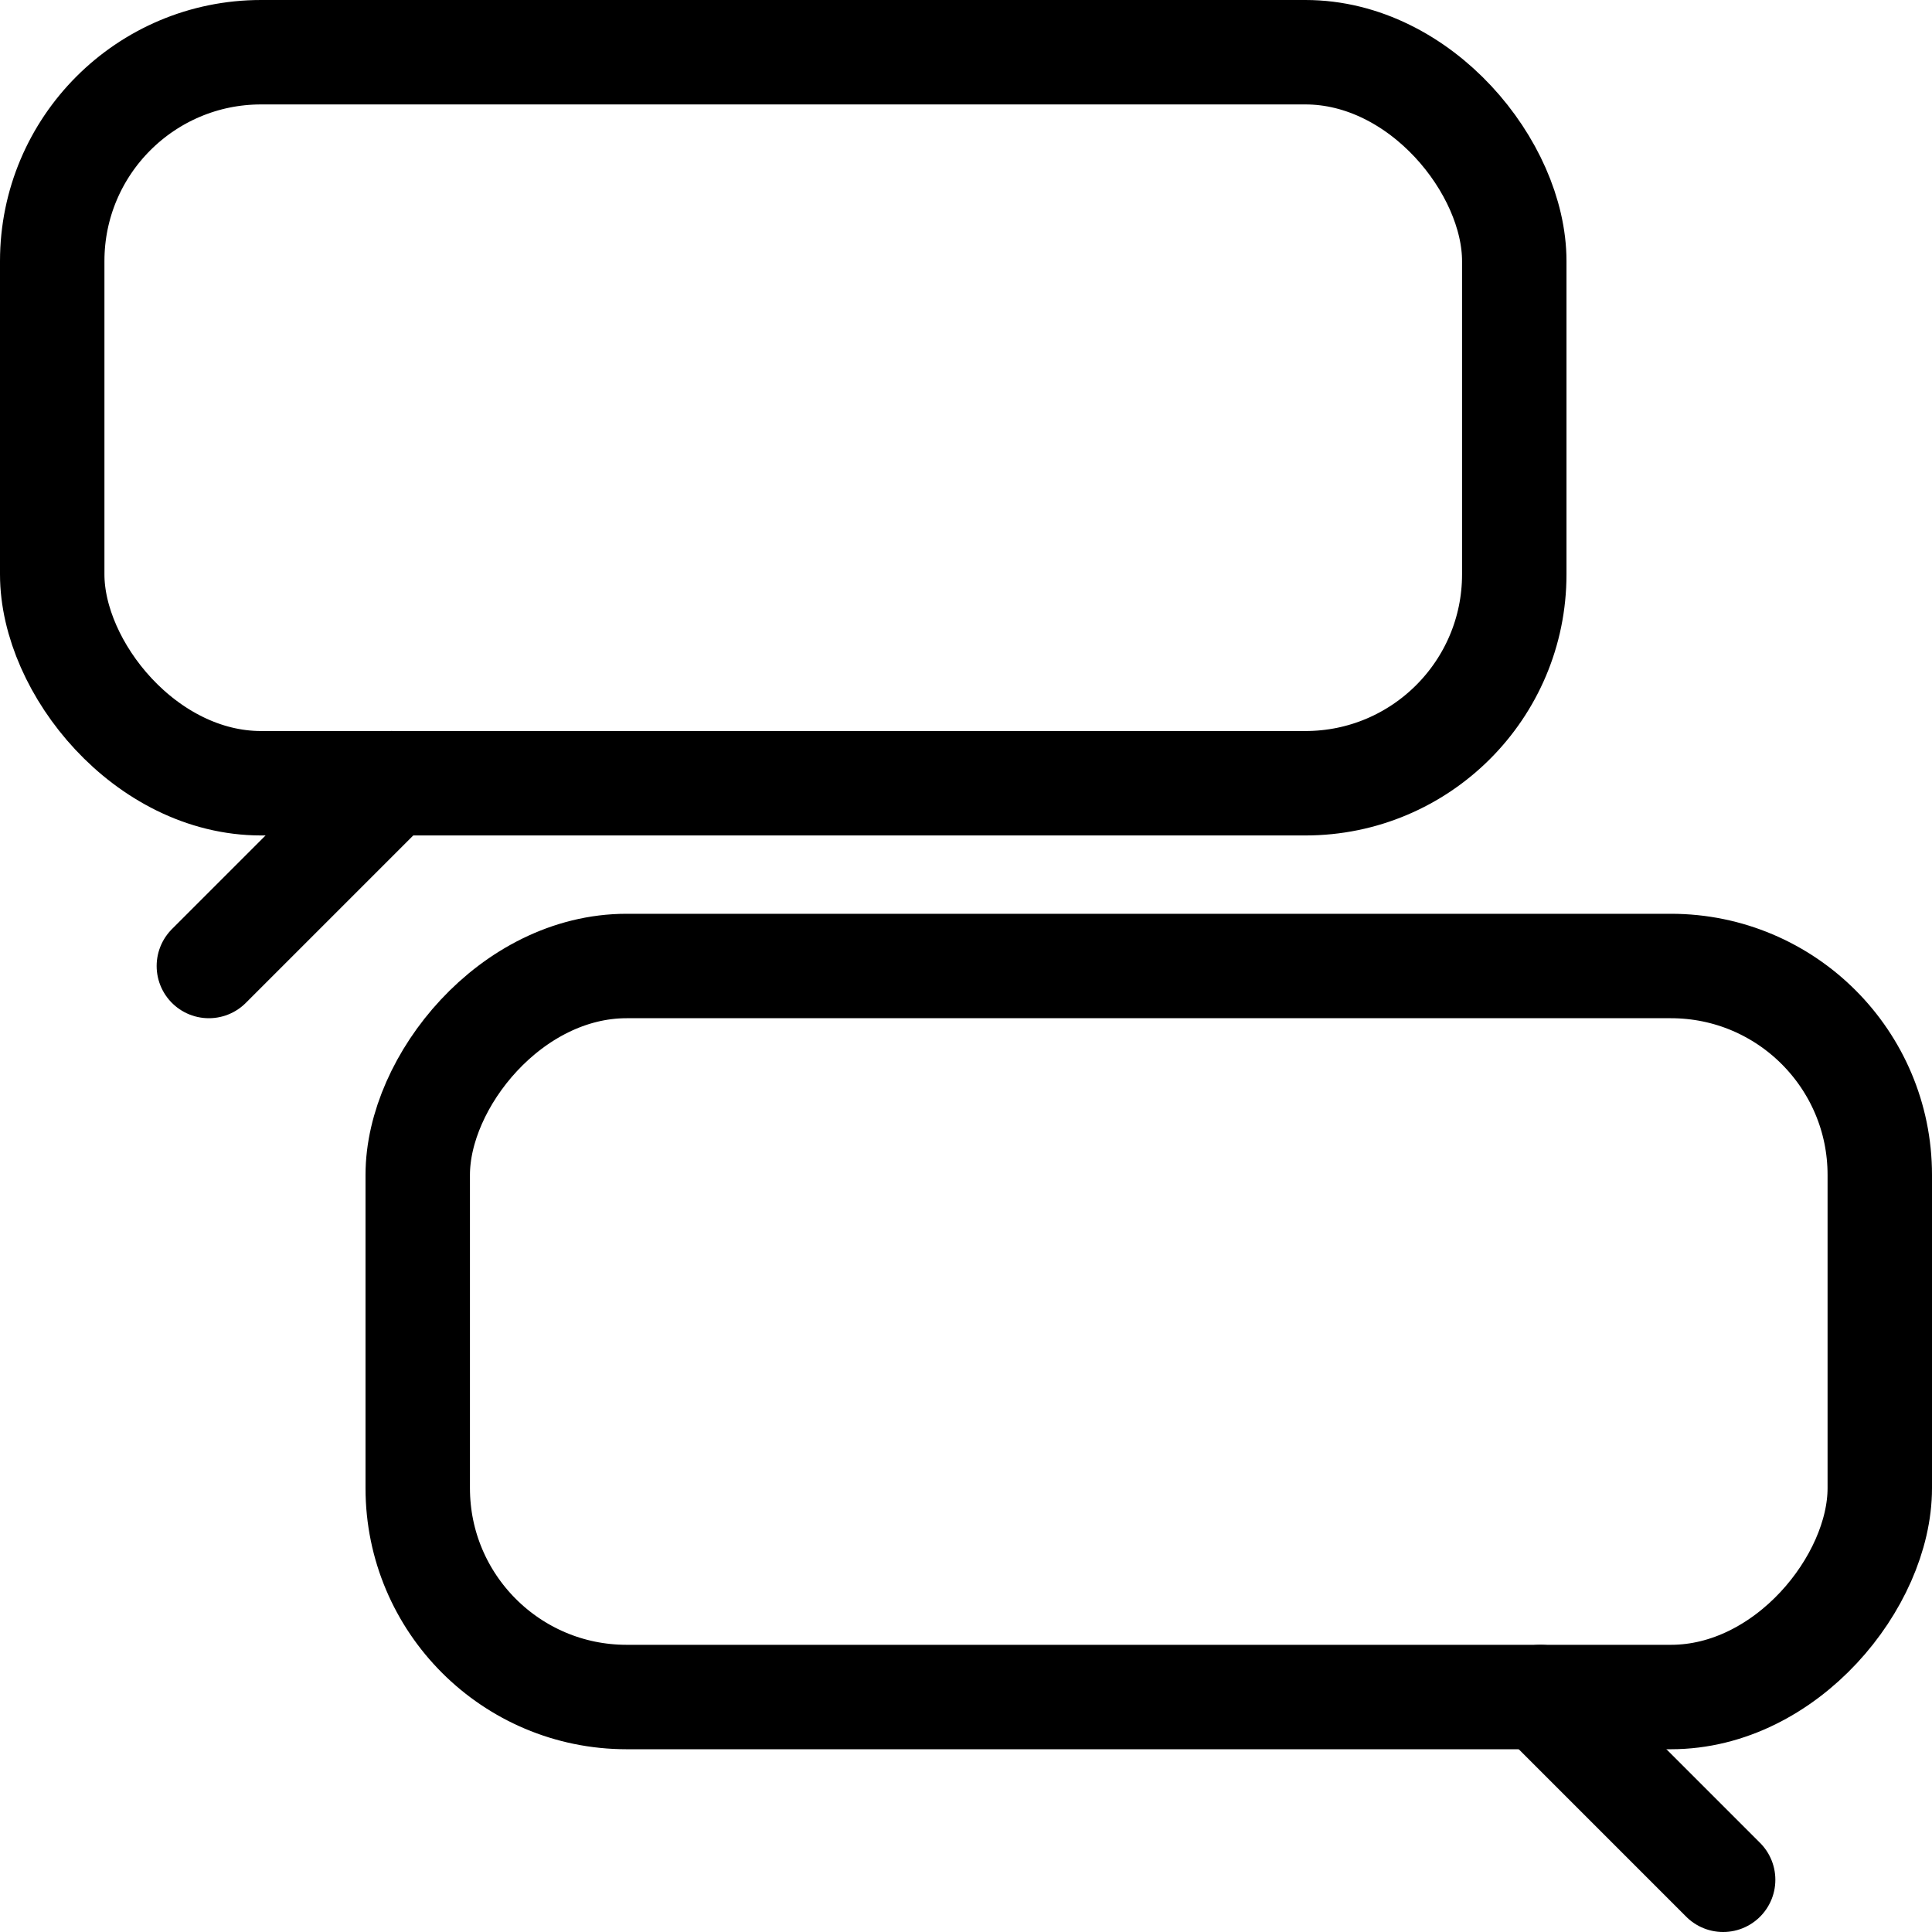
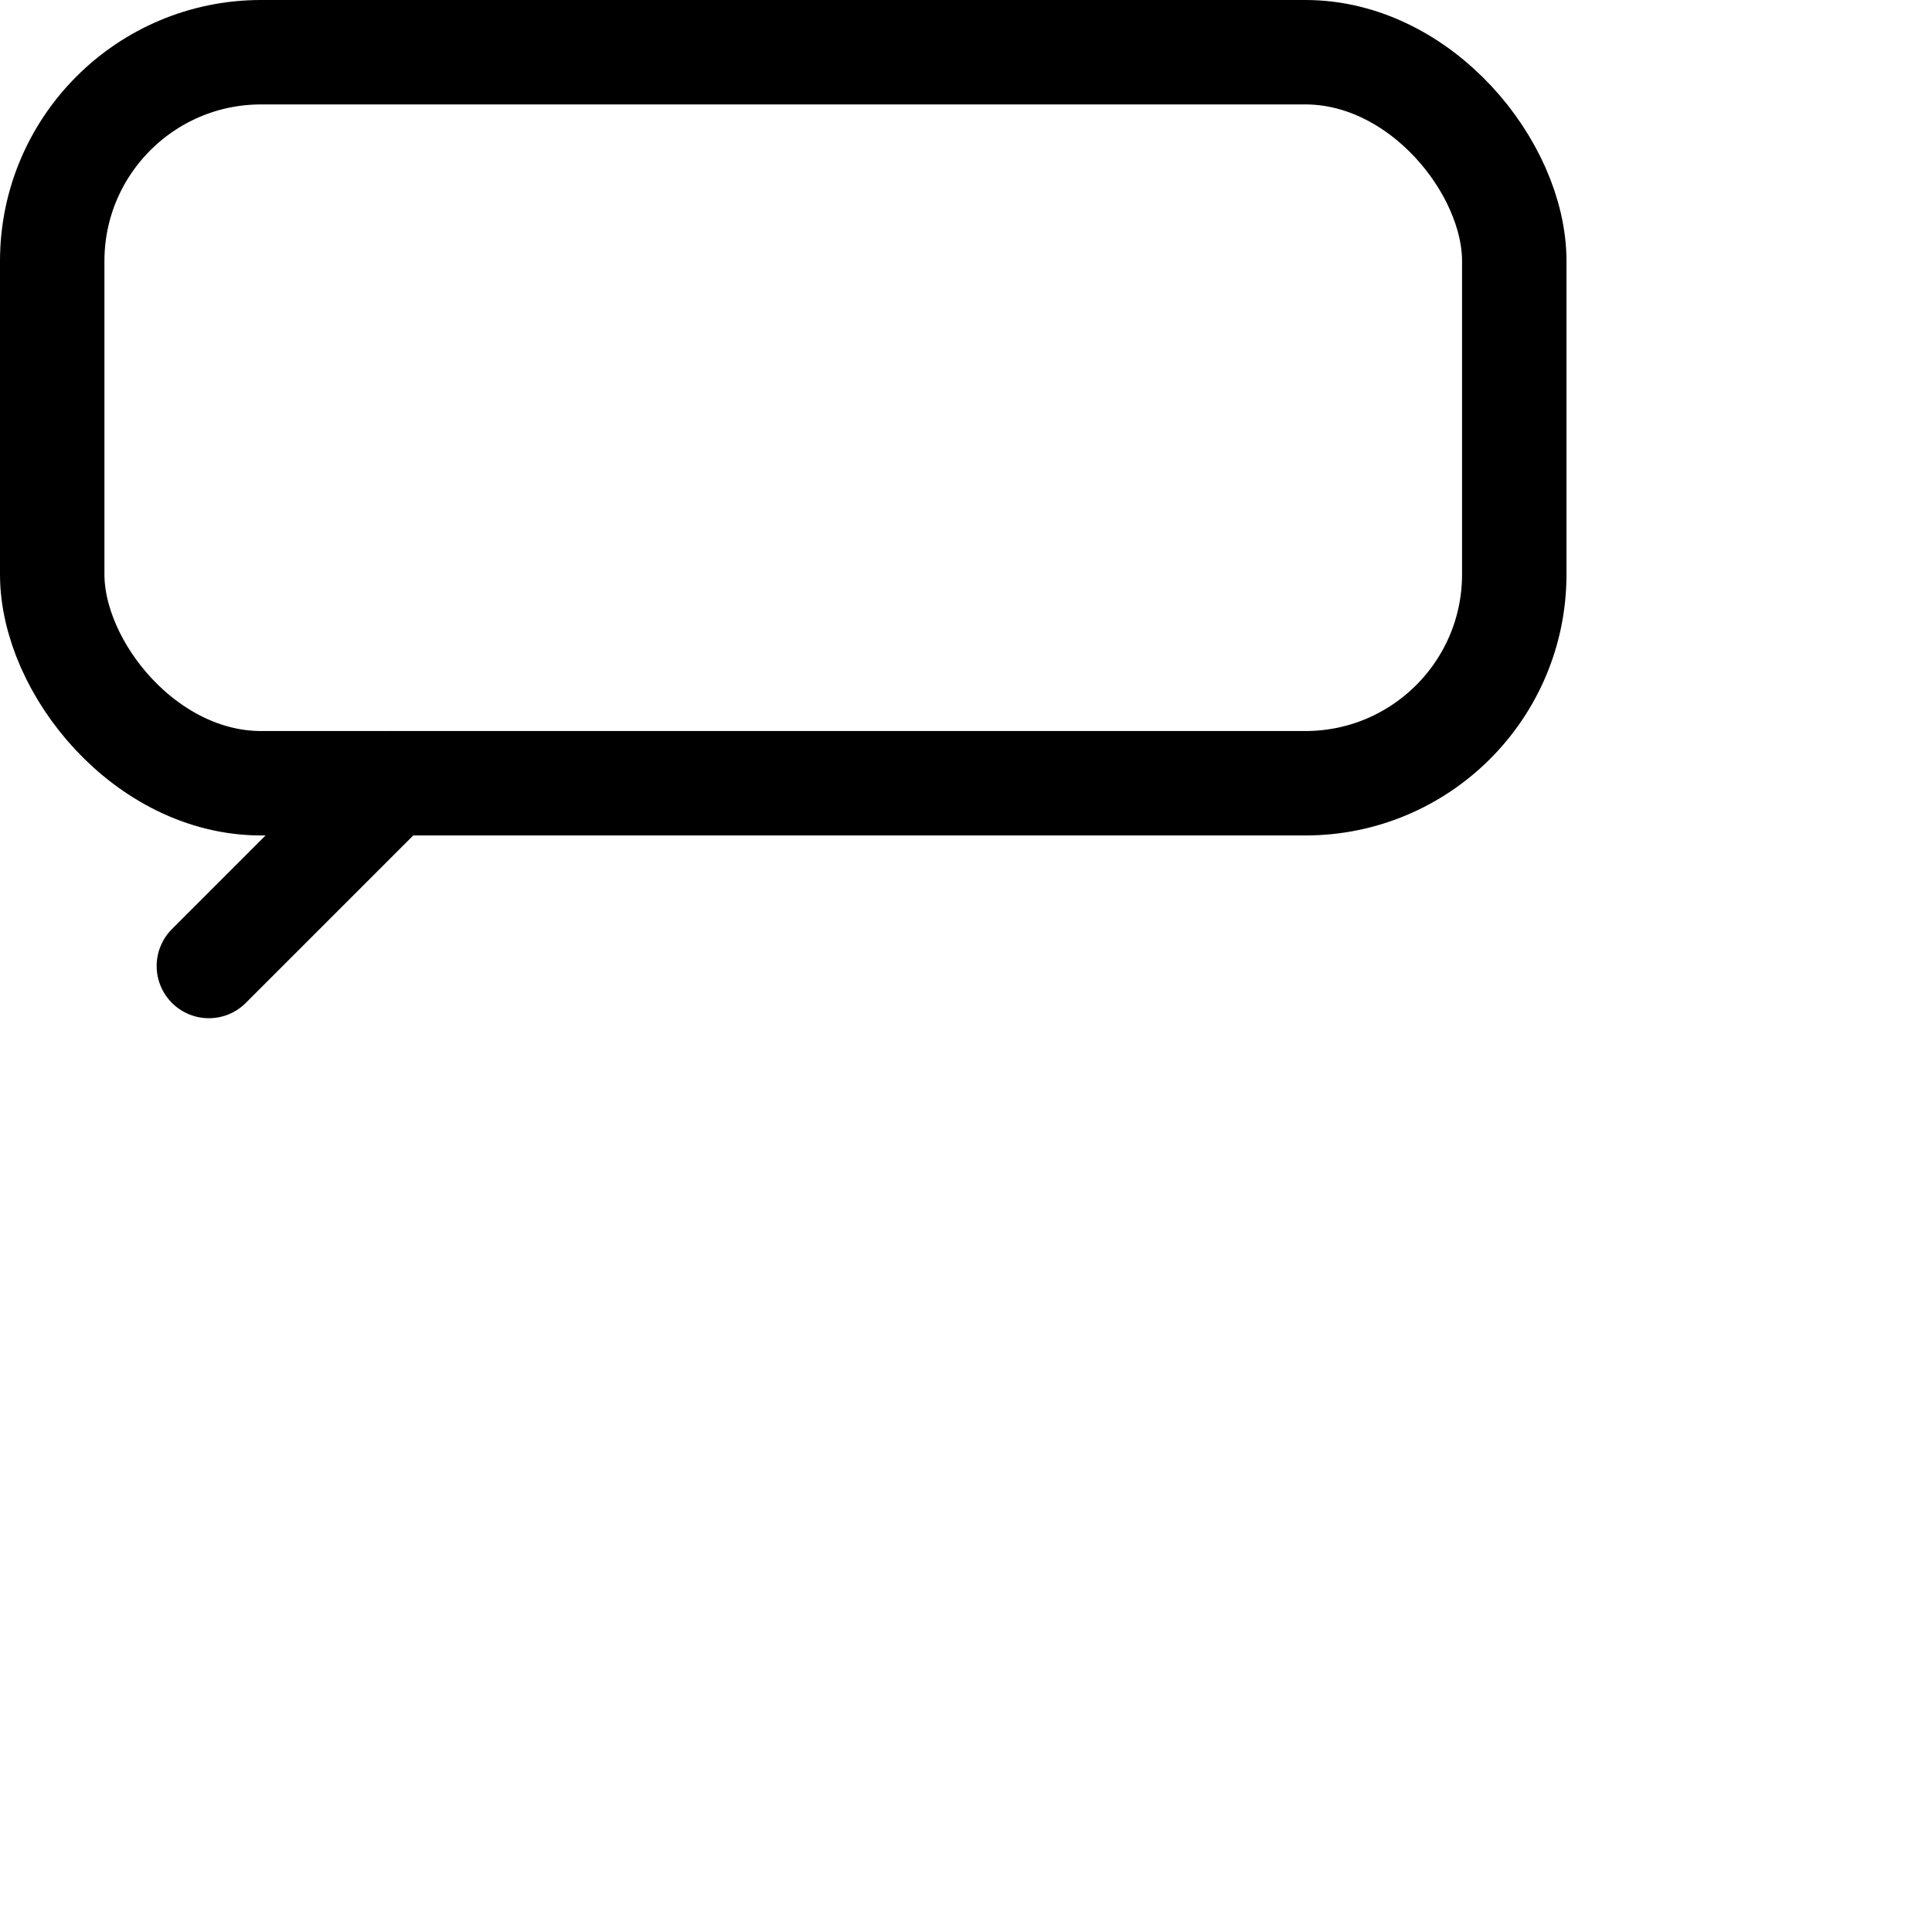
<svg xmlns="http://www.w3.org/2000/svg" width="74" height="74" fill="none">
  <rect width="56" height="28" x="2" y="2" stroke="#000" stroke-width="4" rx="8" />
  <path stroke="#000" stroke-linecap="round" stroke-linejoin="round" stroke-width="4" d="m15 30-7 7" />
-   <rect width="56" height="28" x="-2" y="2" stroke="#000" stroke-width="4" rx="8" transform="matrix(-1 0 0 1 70 35)" />
-   <path stroke="#000" stroke-linecap="round" stroke-linejoin="round" stroke-width="4" d="m59 65 7 7" />
</svg>